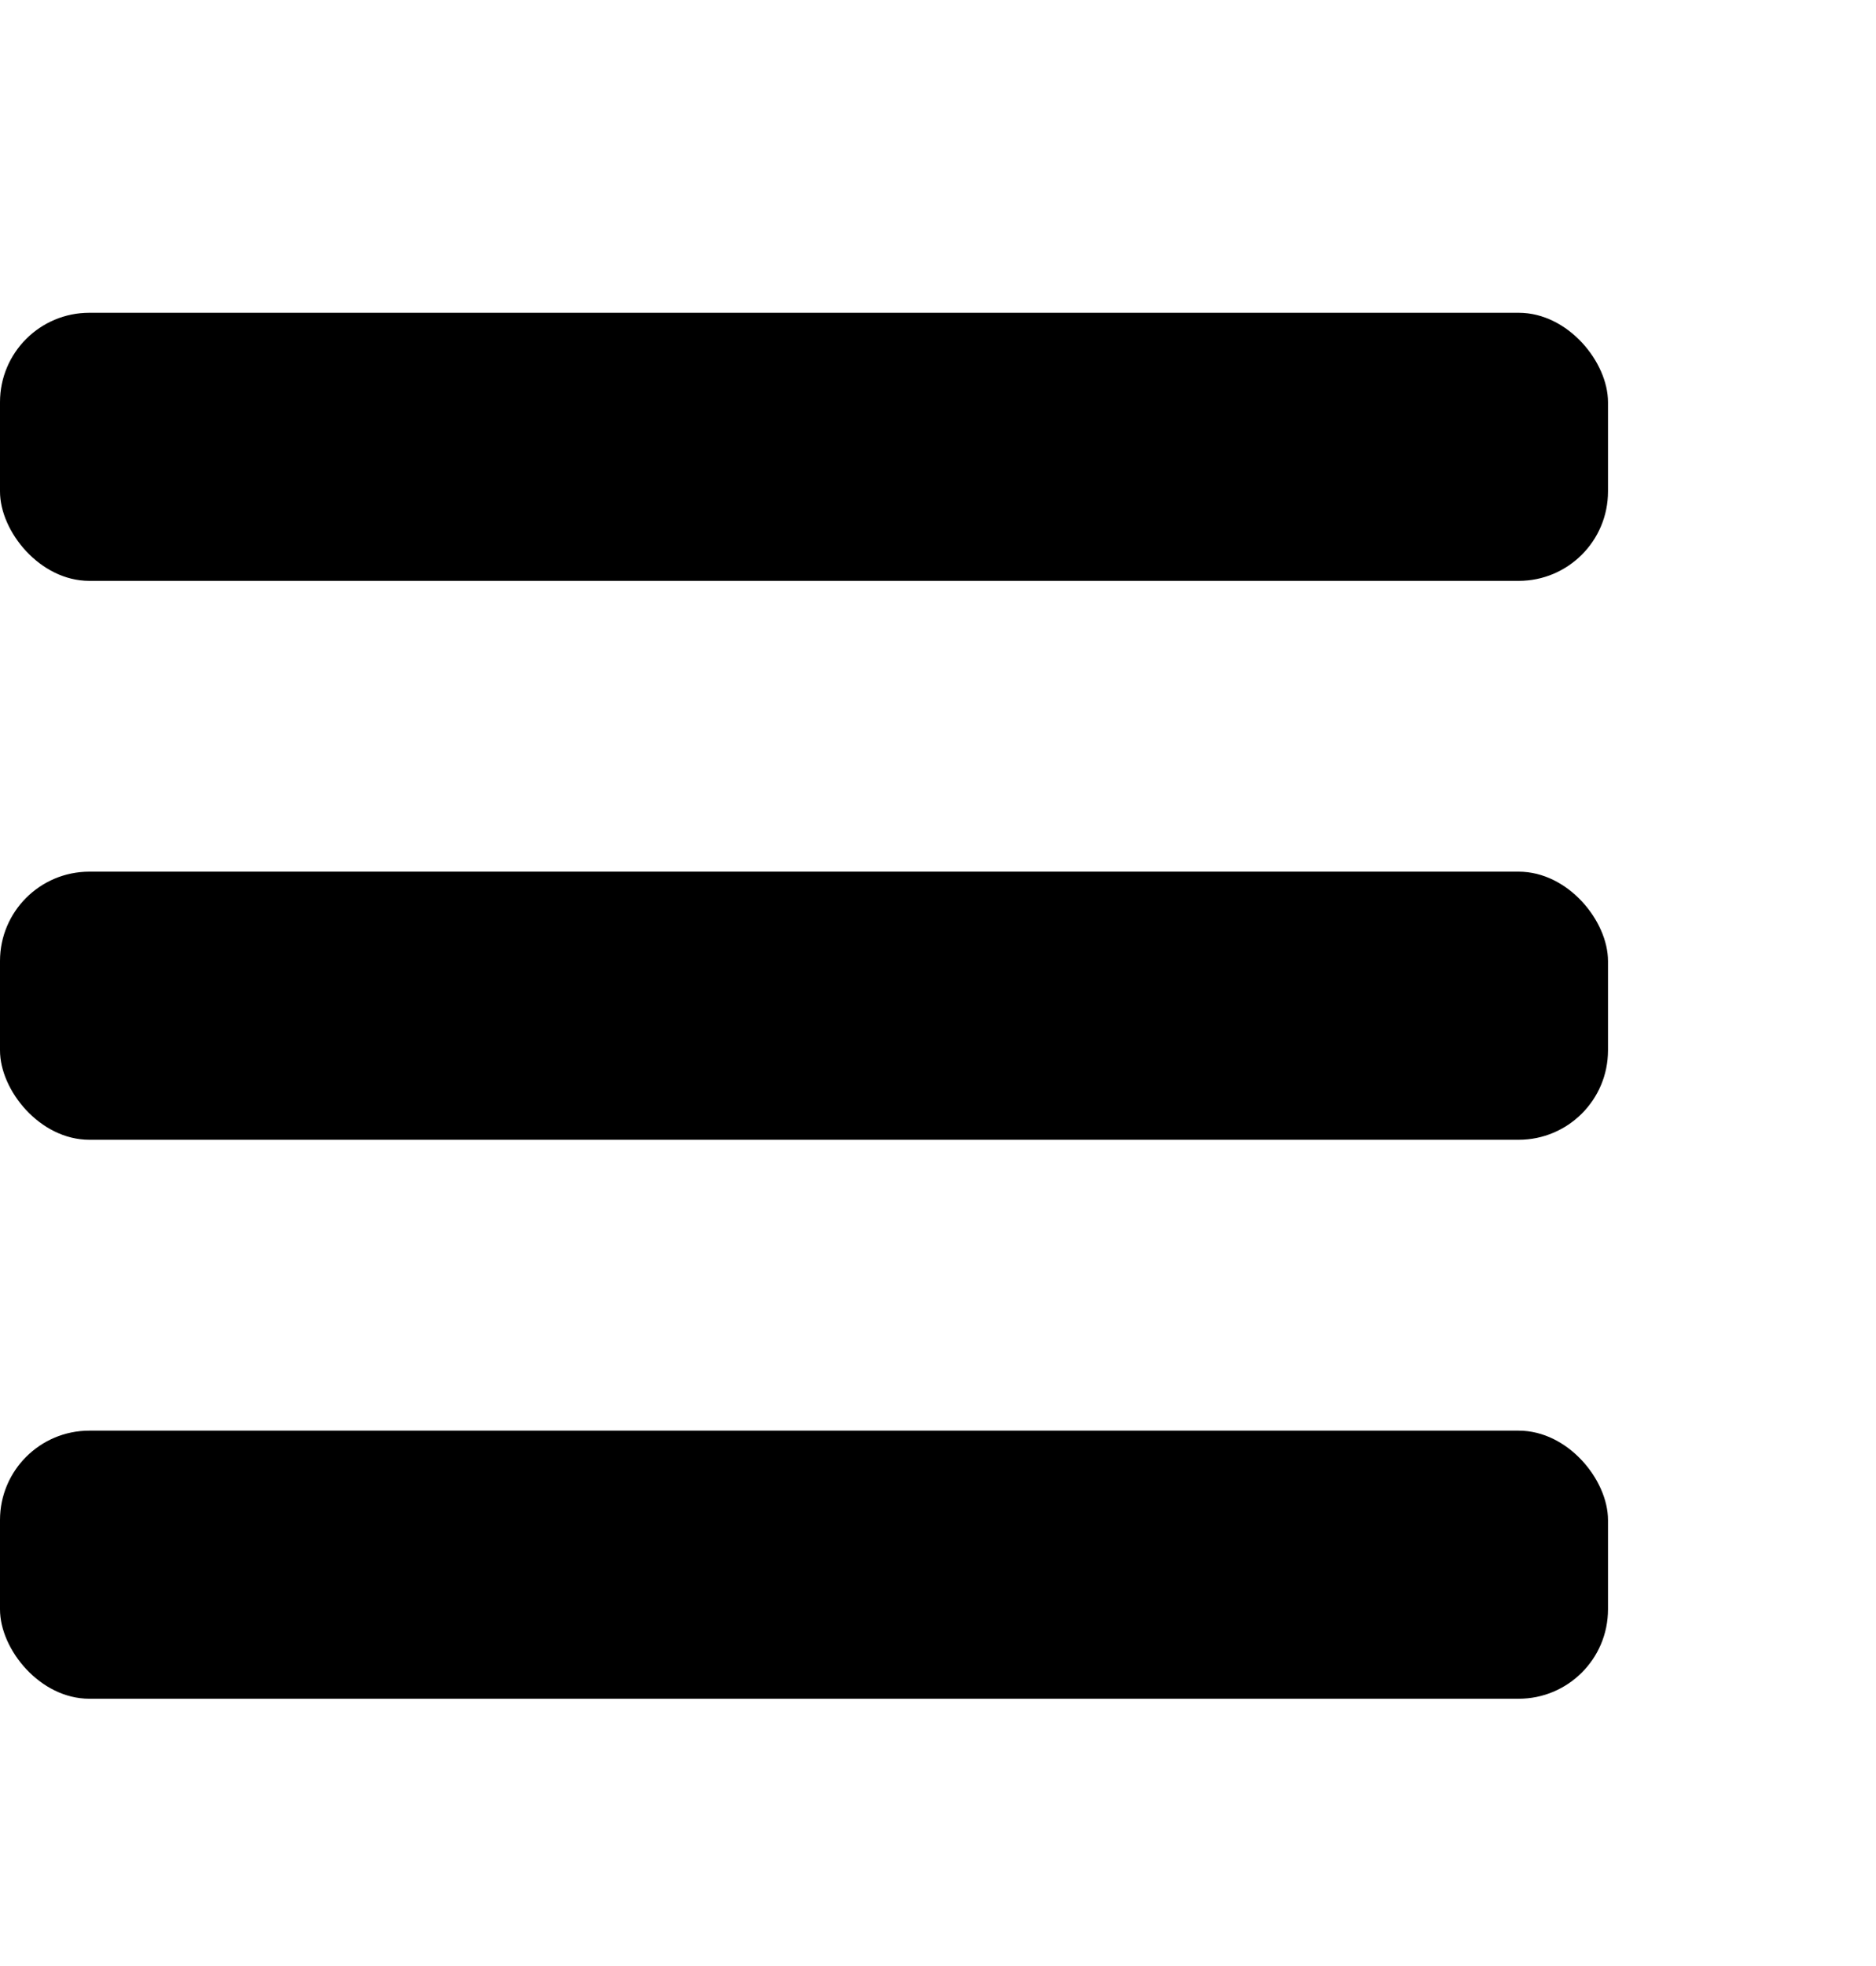
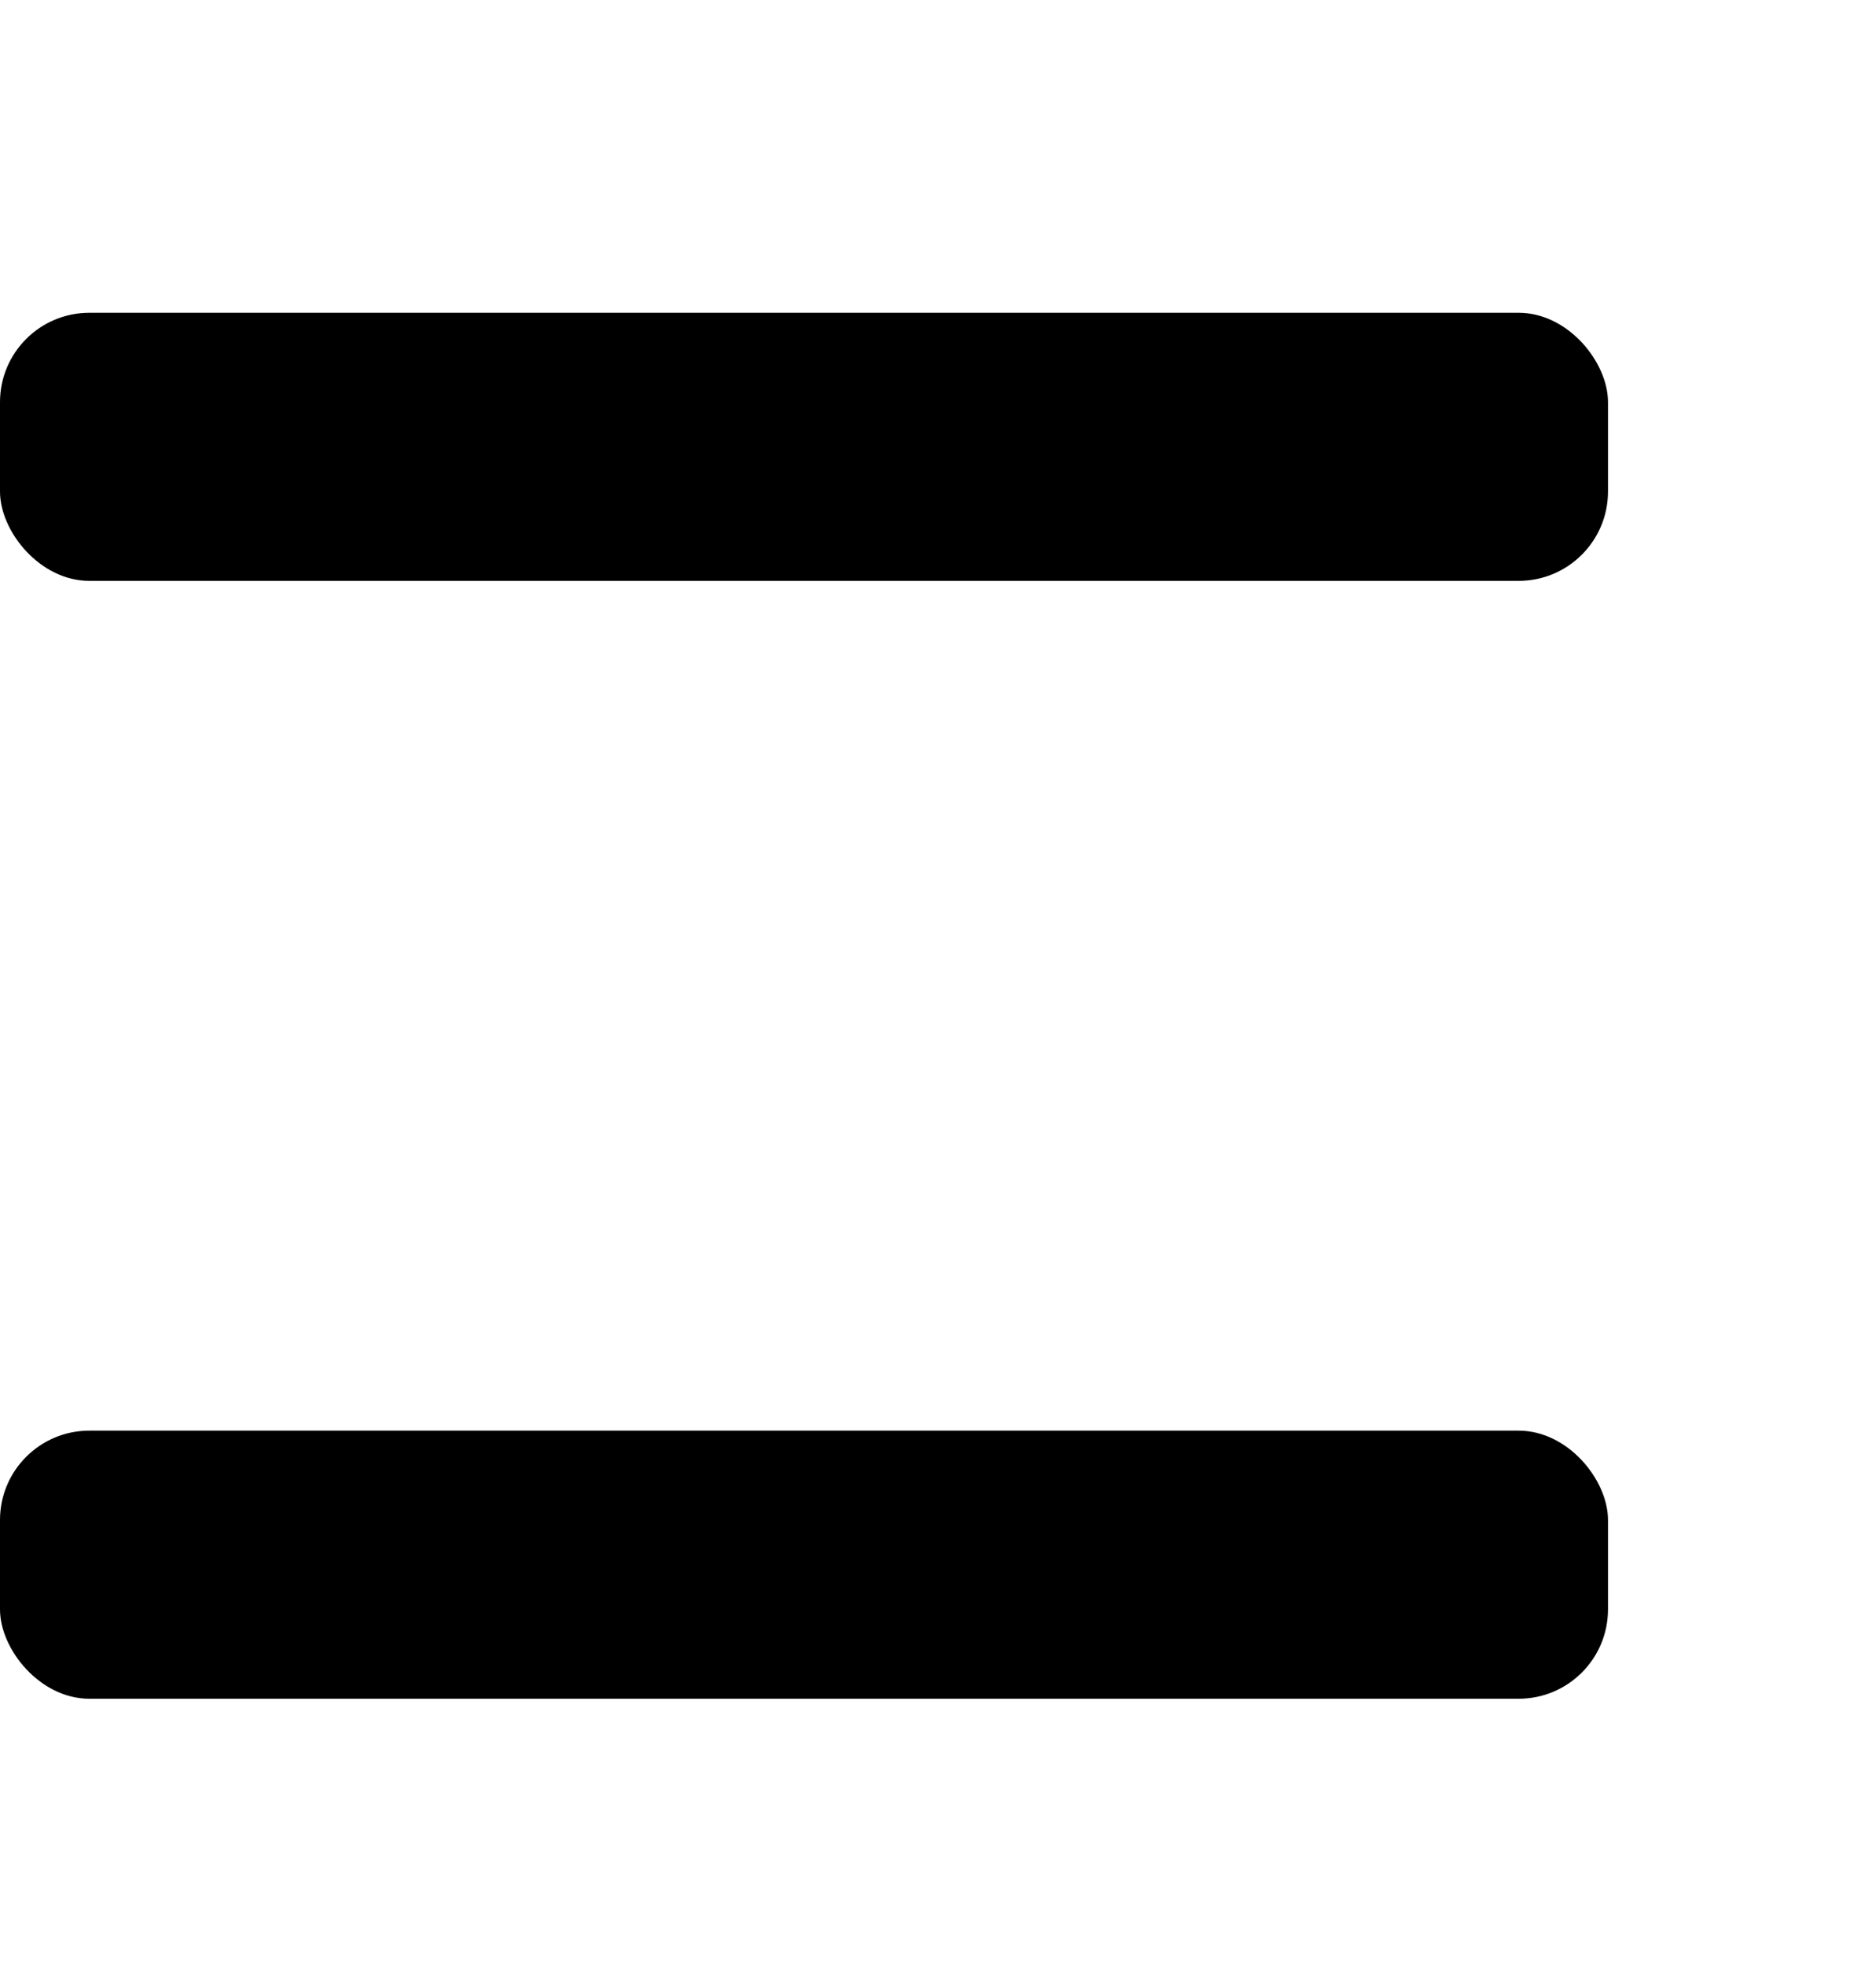
<svg xmlns="http://www.w3.org/2000/svg" width="21" height="22" viewBox="0 0 21 22" fill="none">
  <rect y="3.5" width="18" height="3" rx="1" fill="black" />
-   <rect y="9.754" width="18" height="3" rx="1" fill="black" />
  <rect y="16.009" width="18" height="3" rx="1" fill="black" />
</svg>